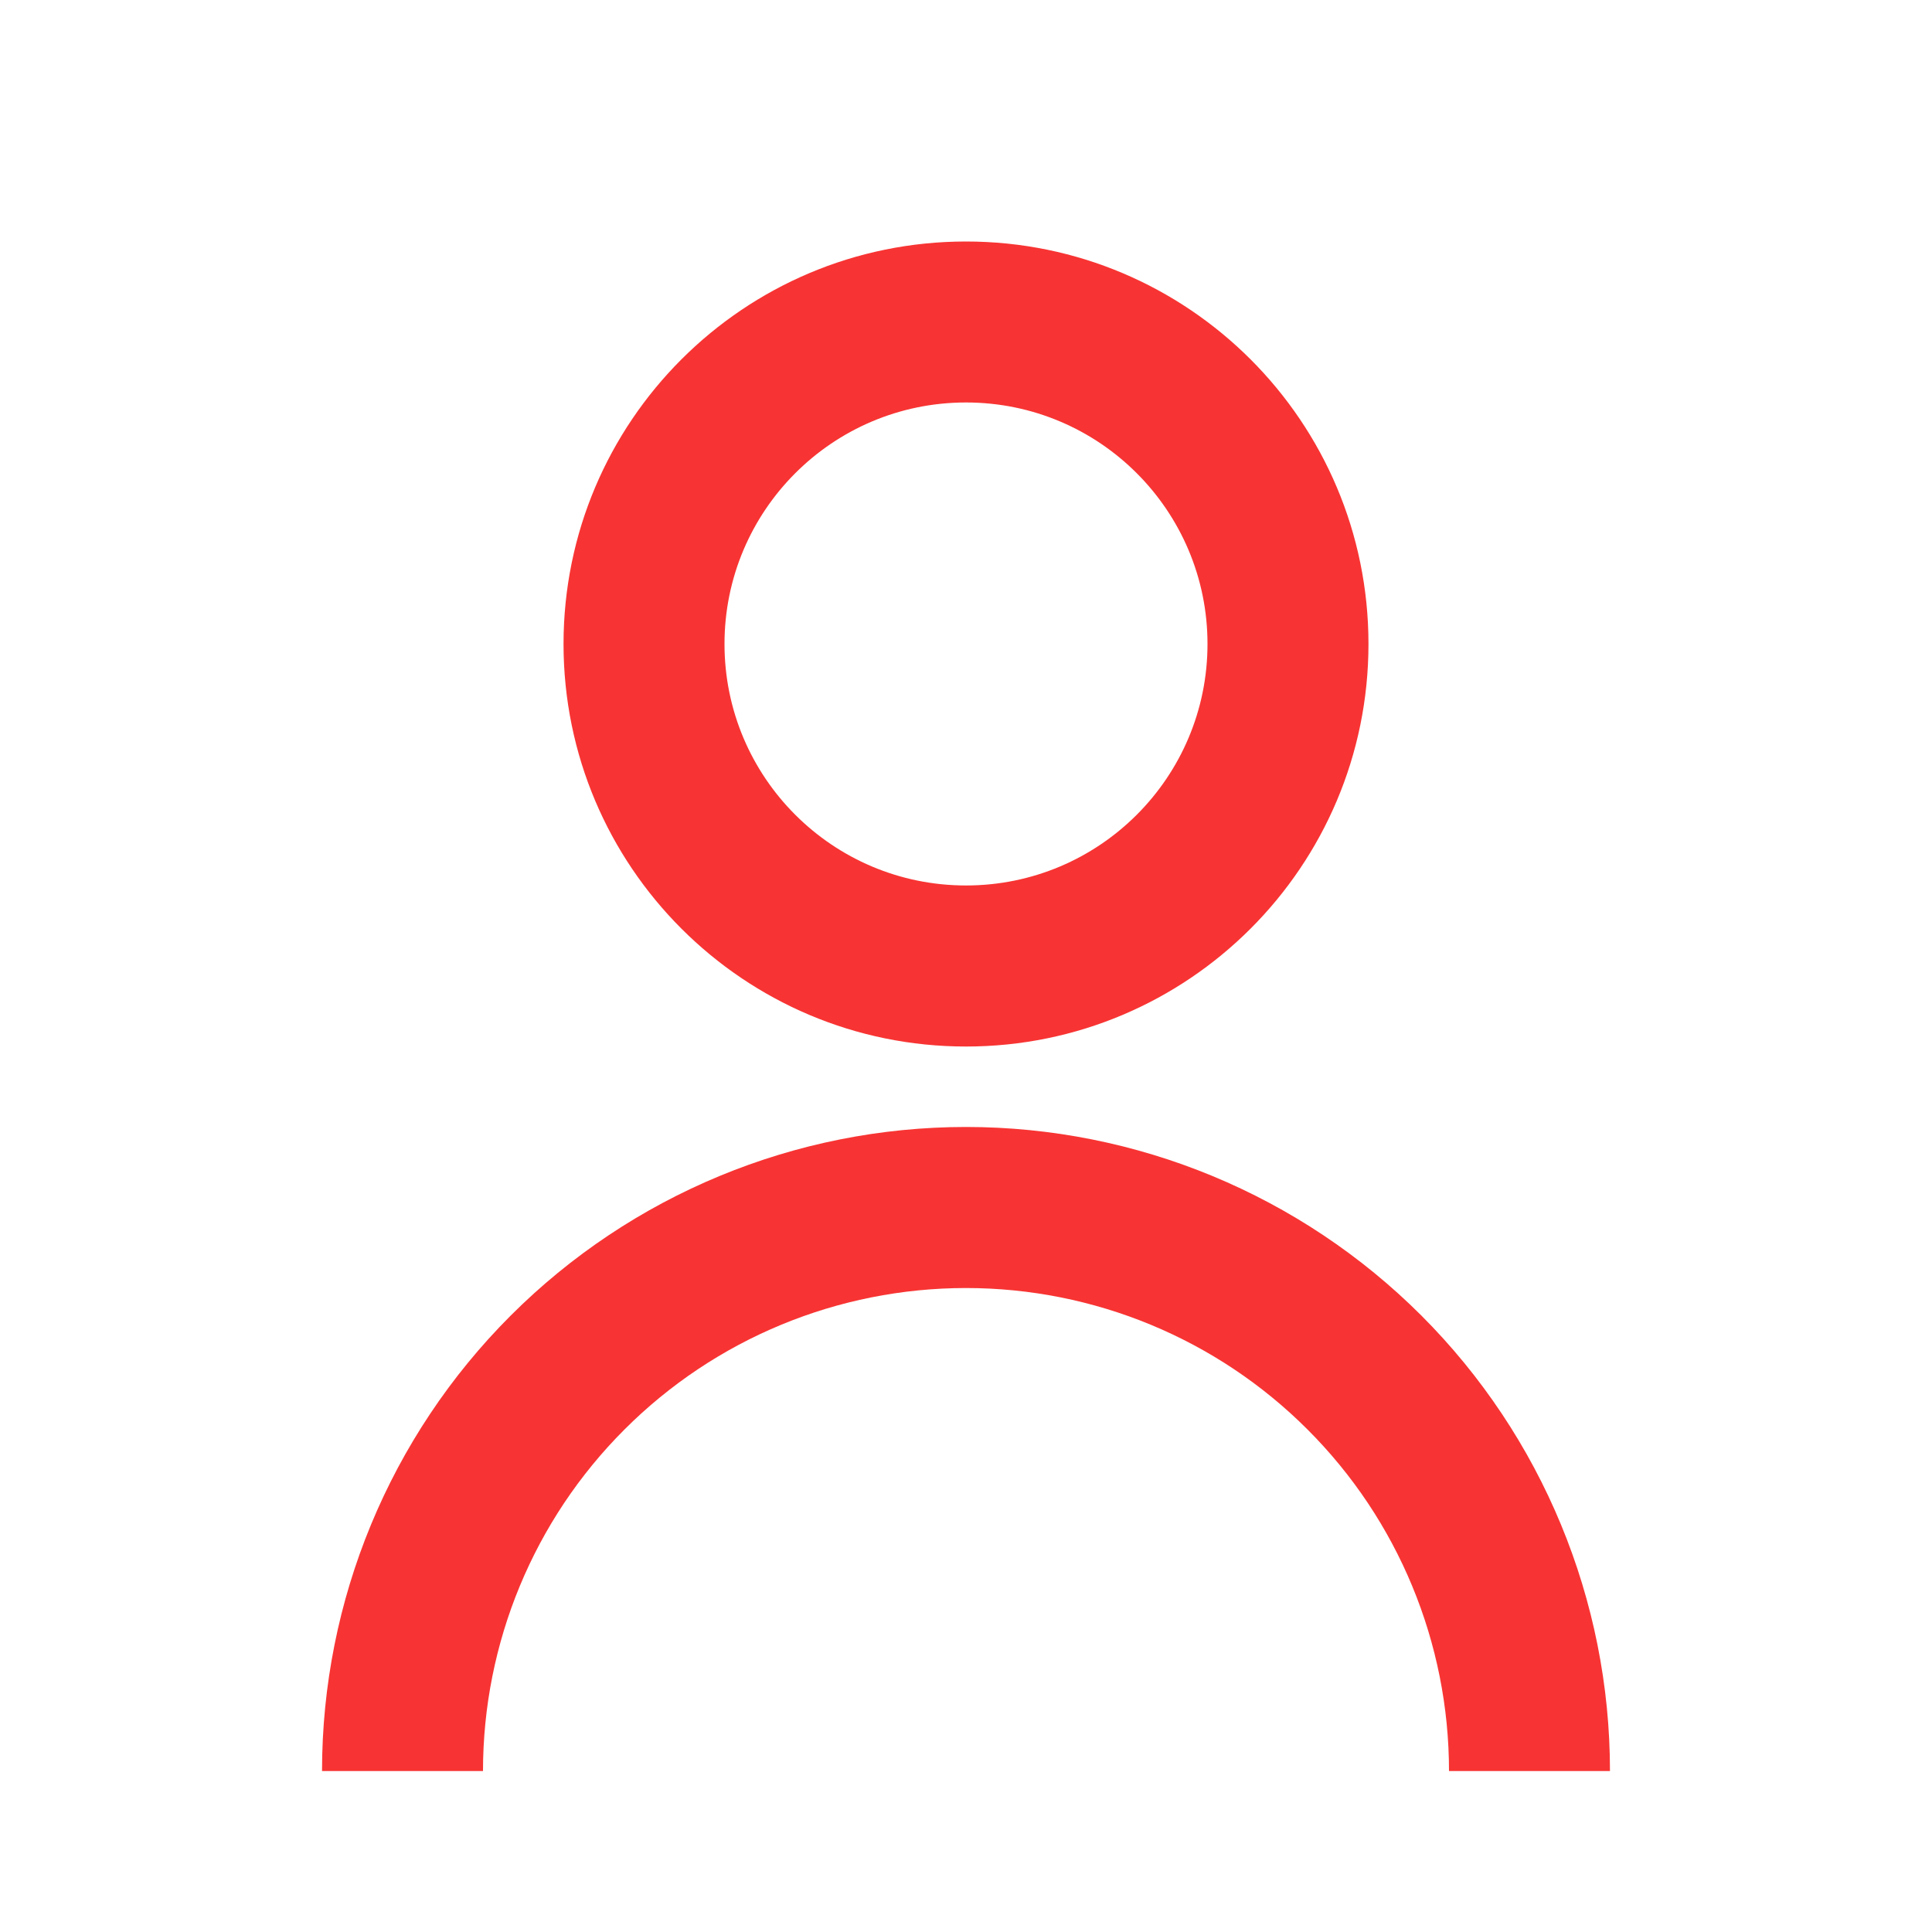
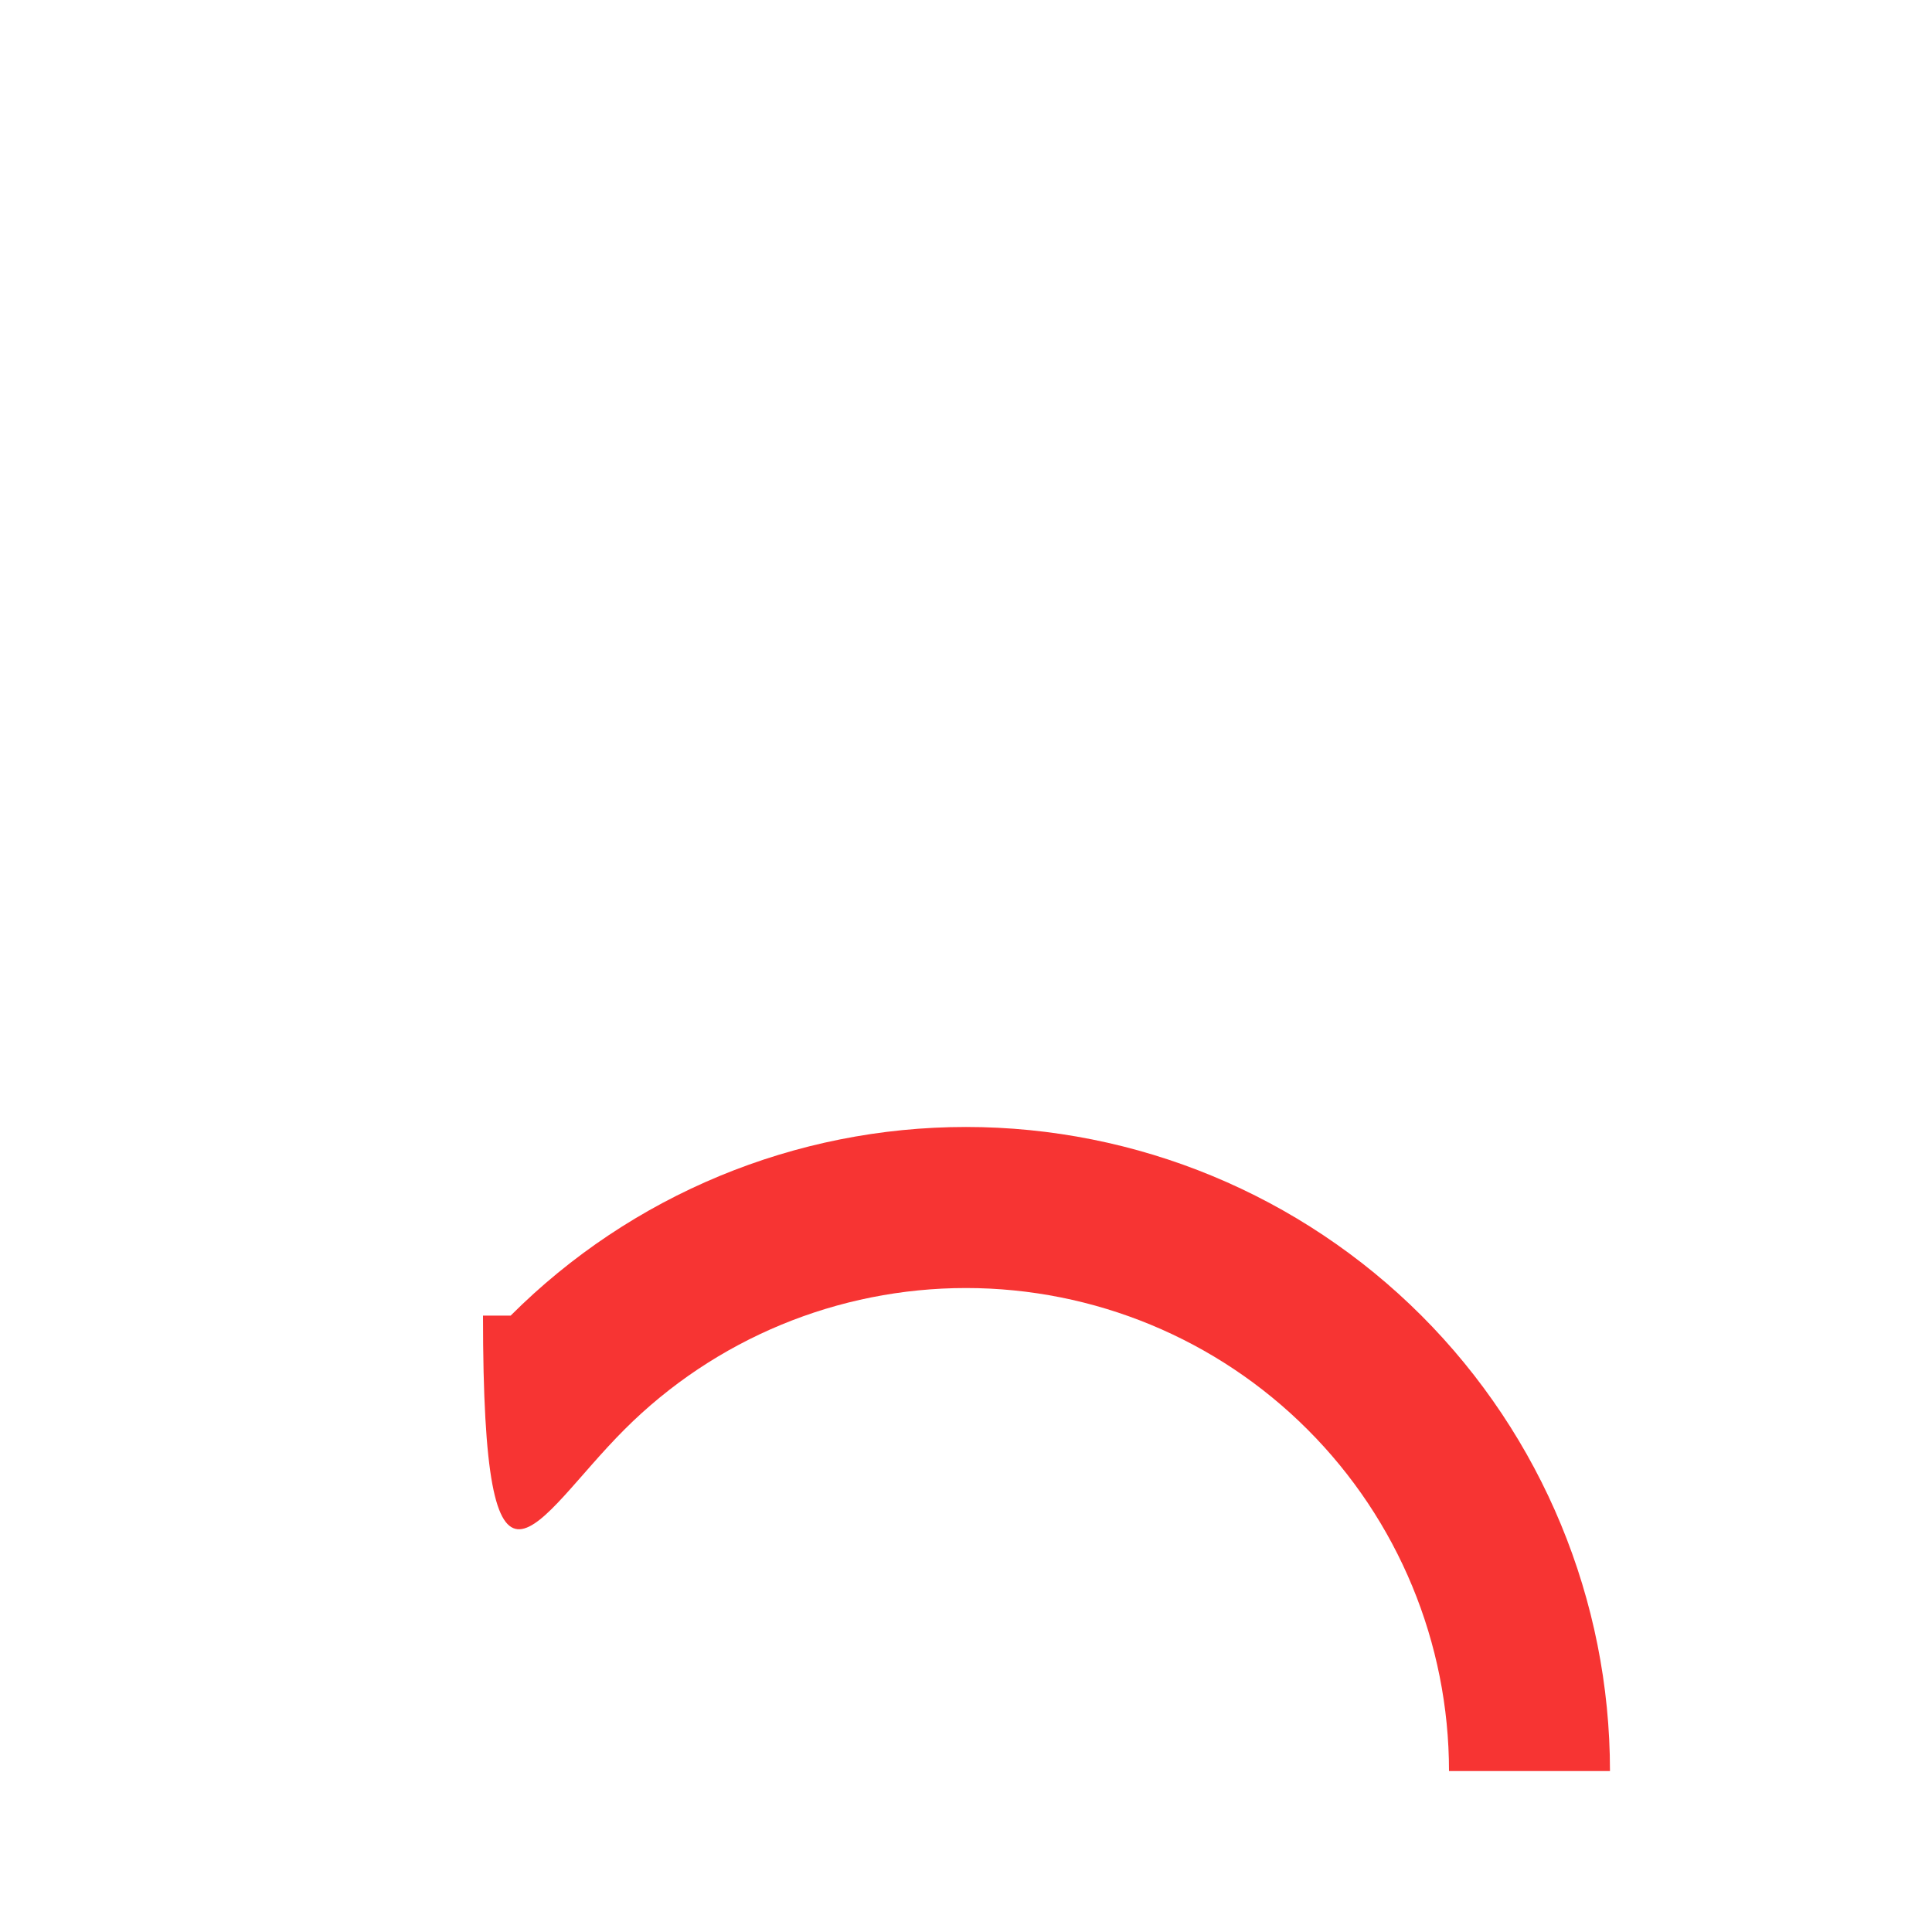
<svg xmlns="http://www.w3.org/2000/svg" width="22" height="22" viewBox="0 0 22 22" fill="none">
-   <path d="M6.417 7.333C6.417 4.802 8.469 2.75 11 2.75C13.531 2.75 15.583 4.802 15.583 7.333C15.583 9.865 13.531 11.917 11 11.917C8.469 11.917 6.417 9.865 6.417 7.333ZM11 10.083C12.519 10.083 13.75 8.852 13.75 7.333C13.75 5.815 12.519 4.583 11 4.583C9.481 4.583 8.25 5.815 8.25 7.333C8.25 8.852 9.481 10.083 11 10.083Z" fill="#F73433" />
-   <path d="M5.815 14.981C4.439 16.357 3.667 18.222 3.667 20.167H5.5C5.5 18.708 6.079 17.309 7.111 16.278C8.142 15.246 9.541 14.667 11 14.667C12.459 14.667 13.858 15.246 14.889 16.278C15.921 17.309 16.5 18.708 16.5 20.167H18.333C18.333 18.222 17.561 16.357 16.186 14.981C14.81 13.606 12.945 12.833 11 12.833C9.055 12.833 7.19 13.606 5.815 14.981Z" fill="#F73433" />
+   <path d="M5.815 14.981H5.5C5.5 18.708 6.079 17.309 7.111 16.278C8.142 15.246 9.541 14.667 11 14.667C12.459 14.667 13.858 15.246 14.889 16.278C15.921 17.309 16.5 18.708 16.5 20.167H18.333C18.333 18.222 17.561 16.357 16.186 14.981C14.81 13.606 12.945 12.833 11 12.833C9.055 12.833 7.19 13.606 5.815 14.981Z" fill="#F73433" />
</svg>